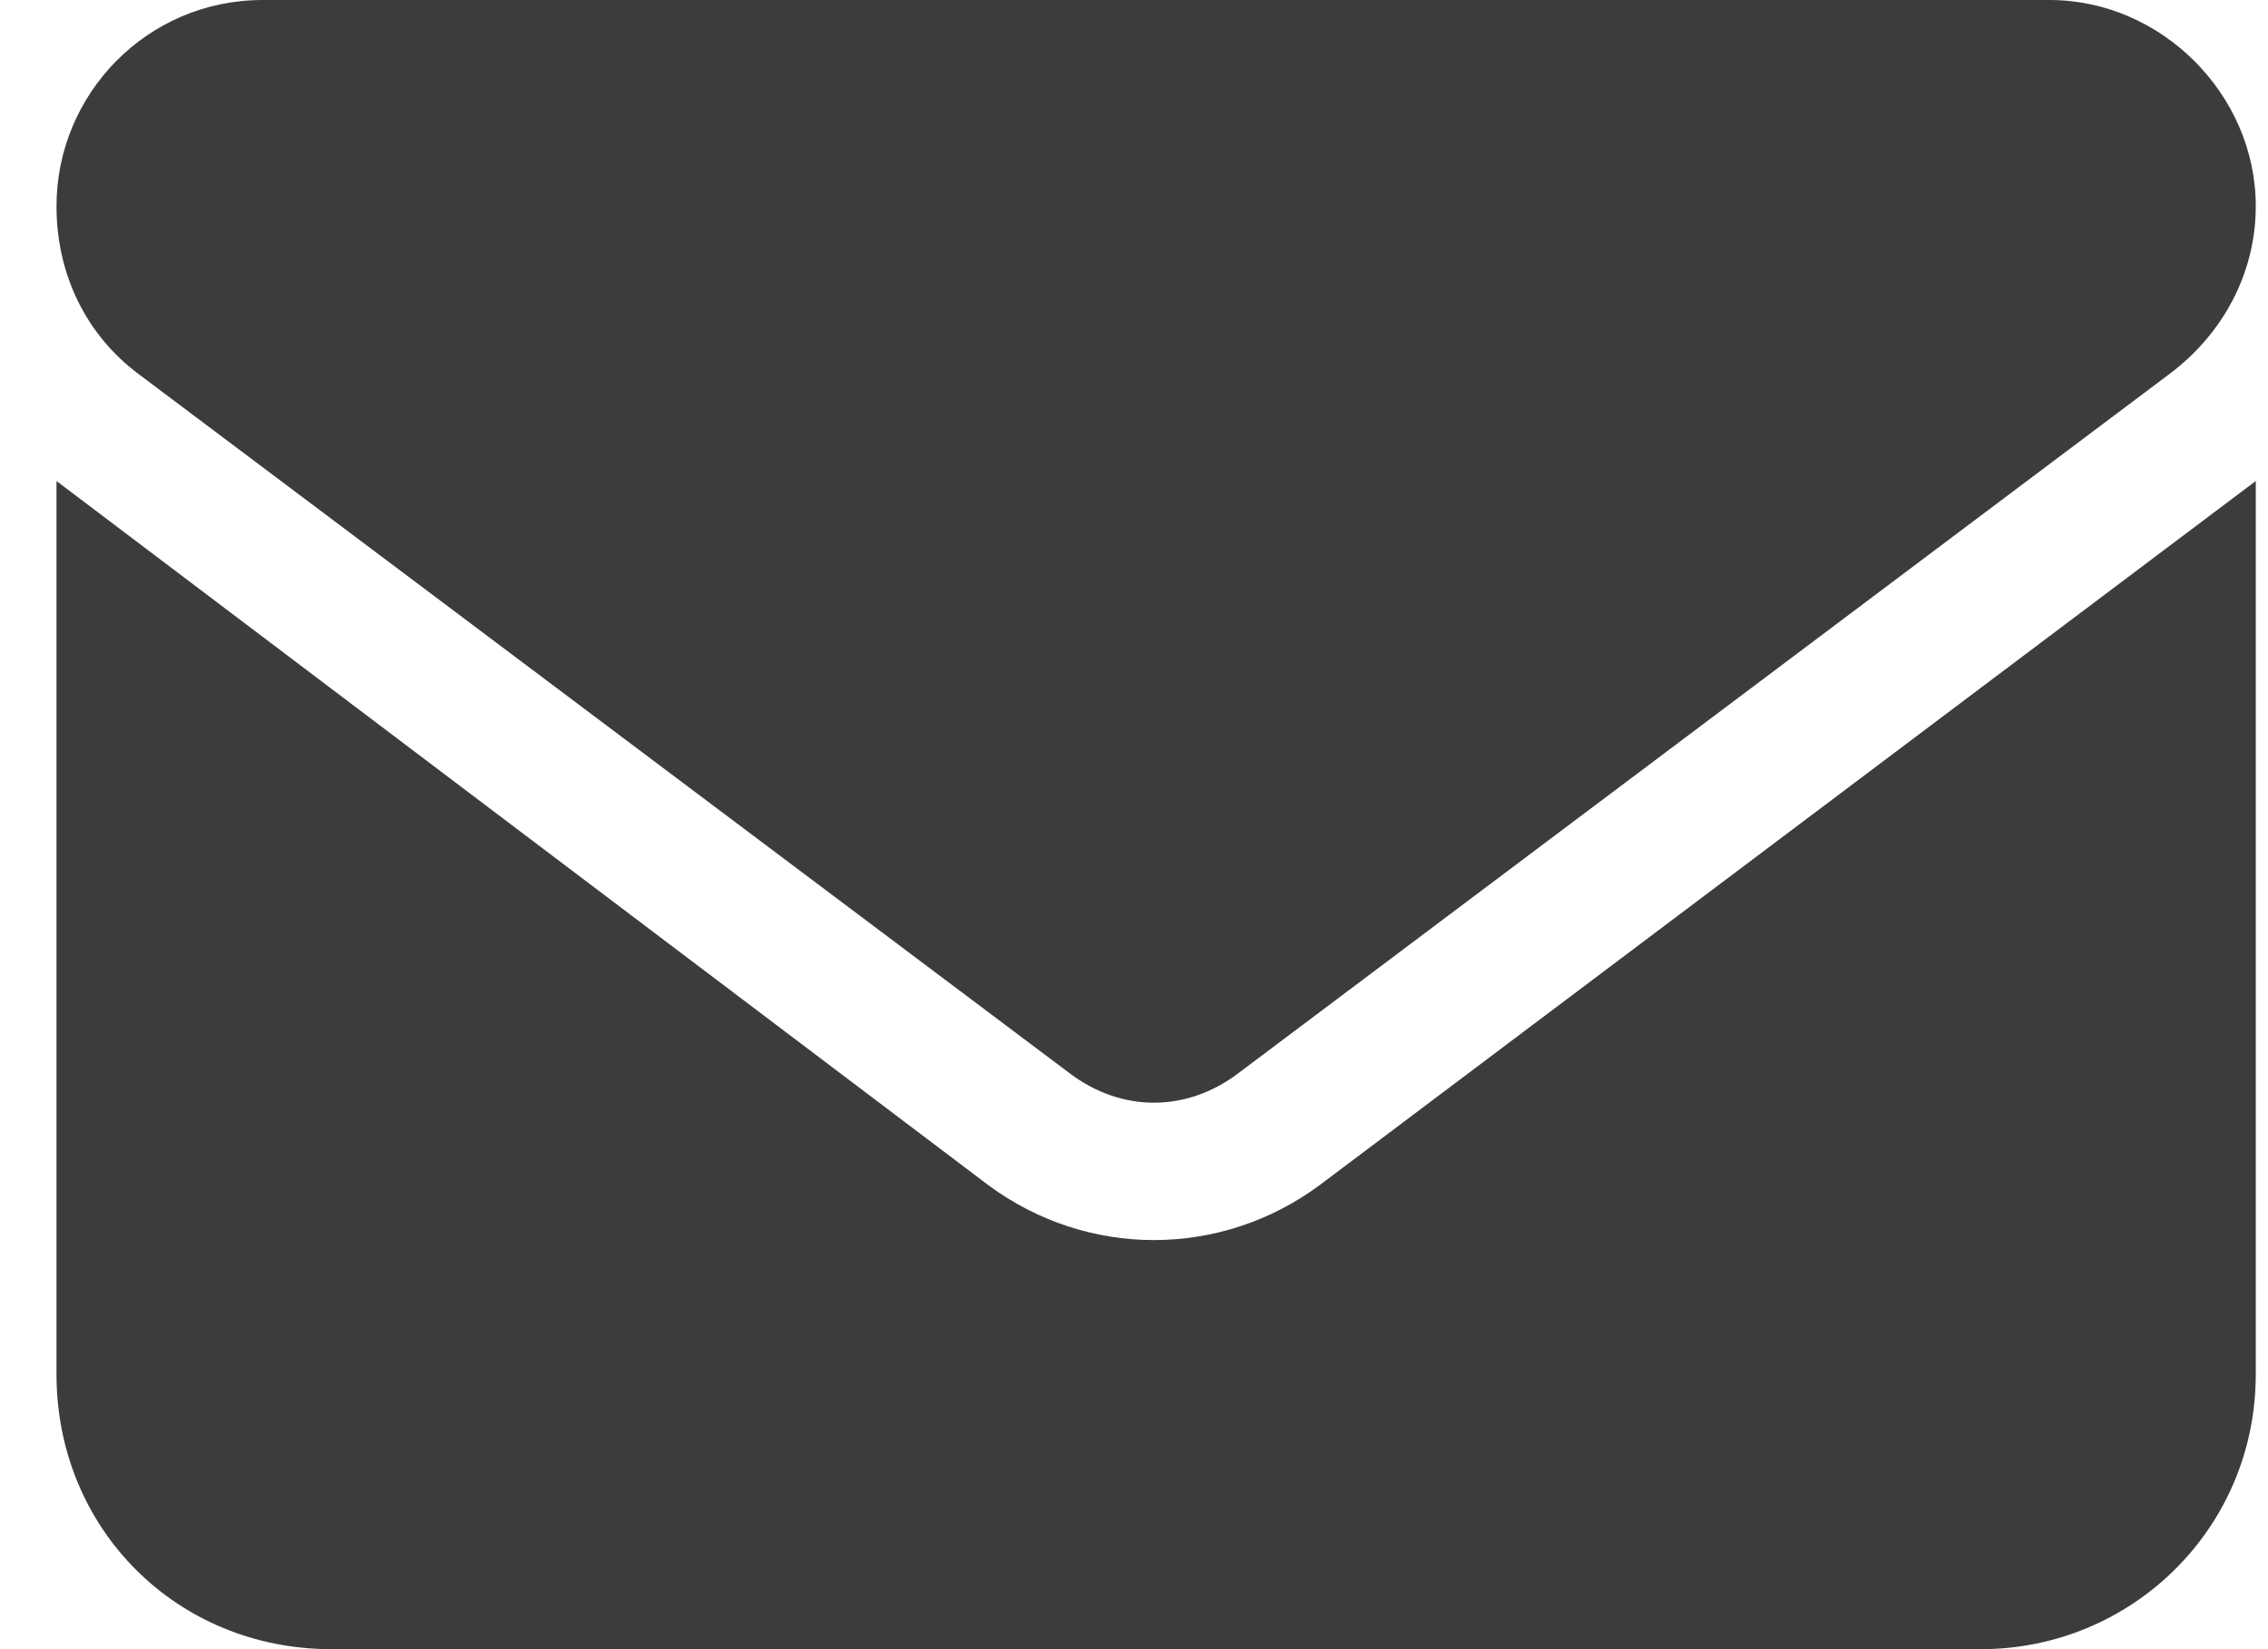
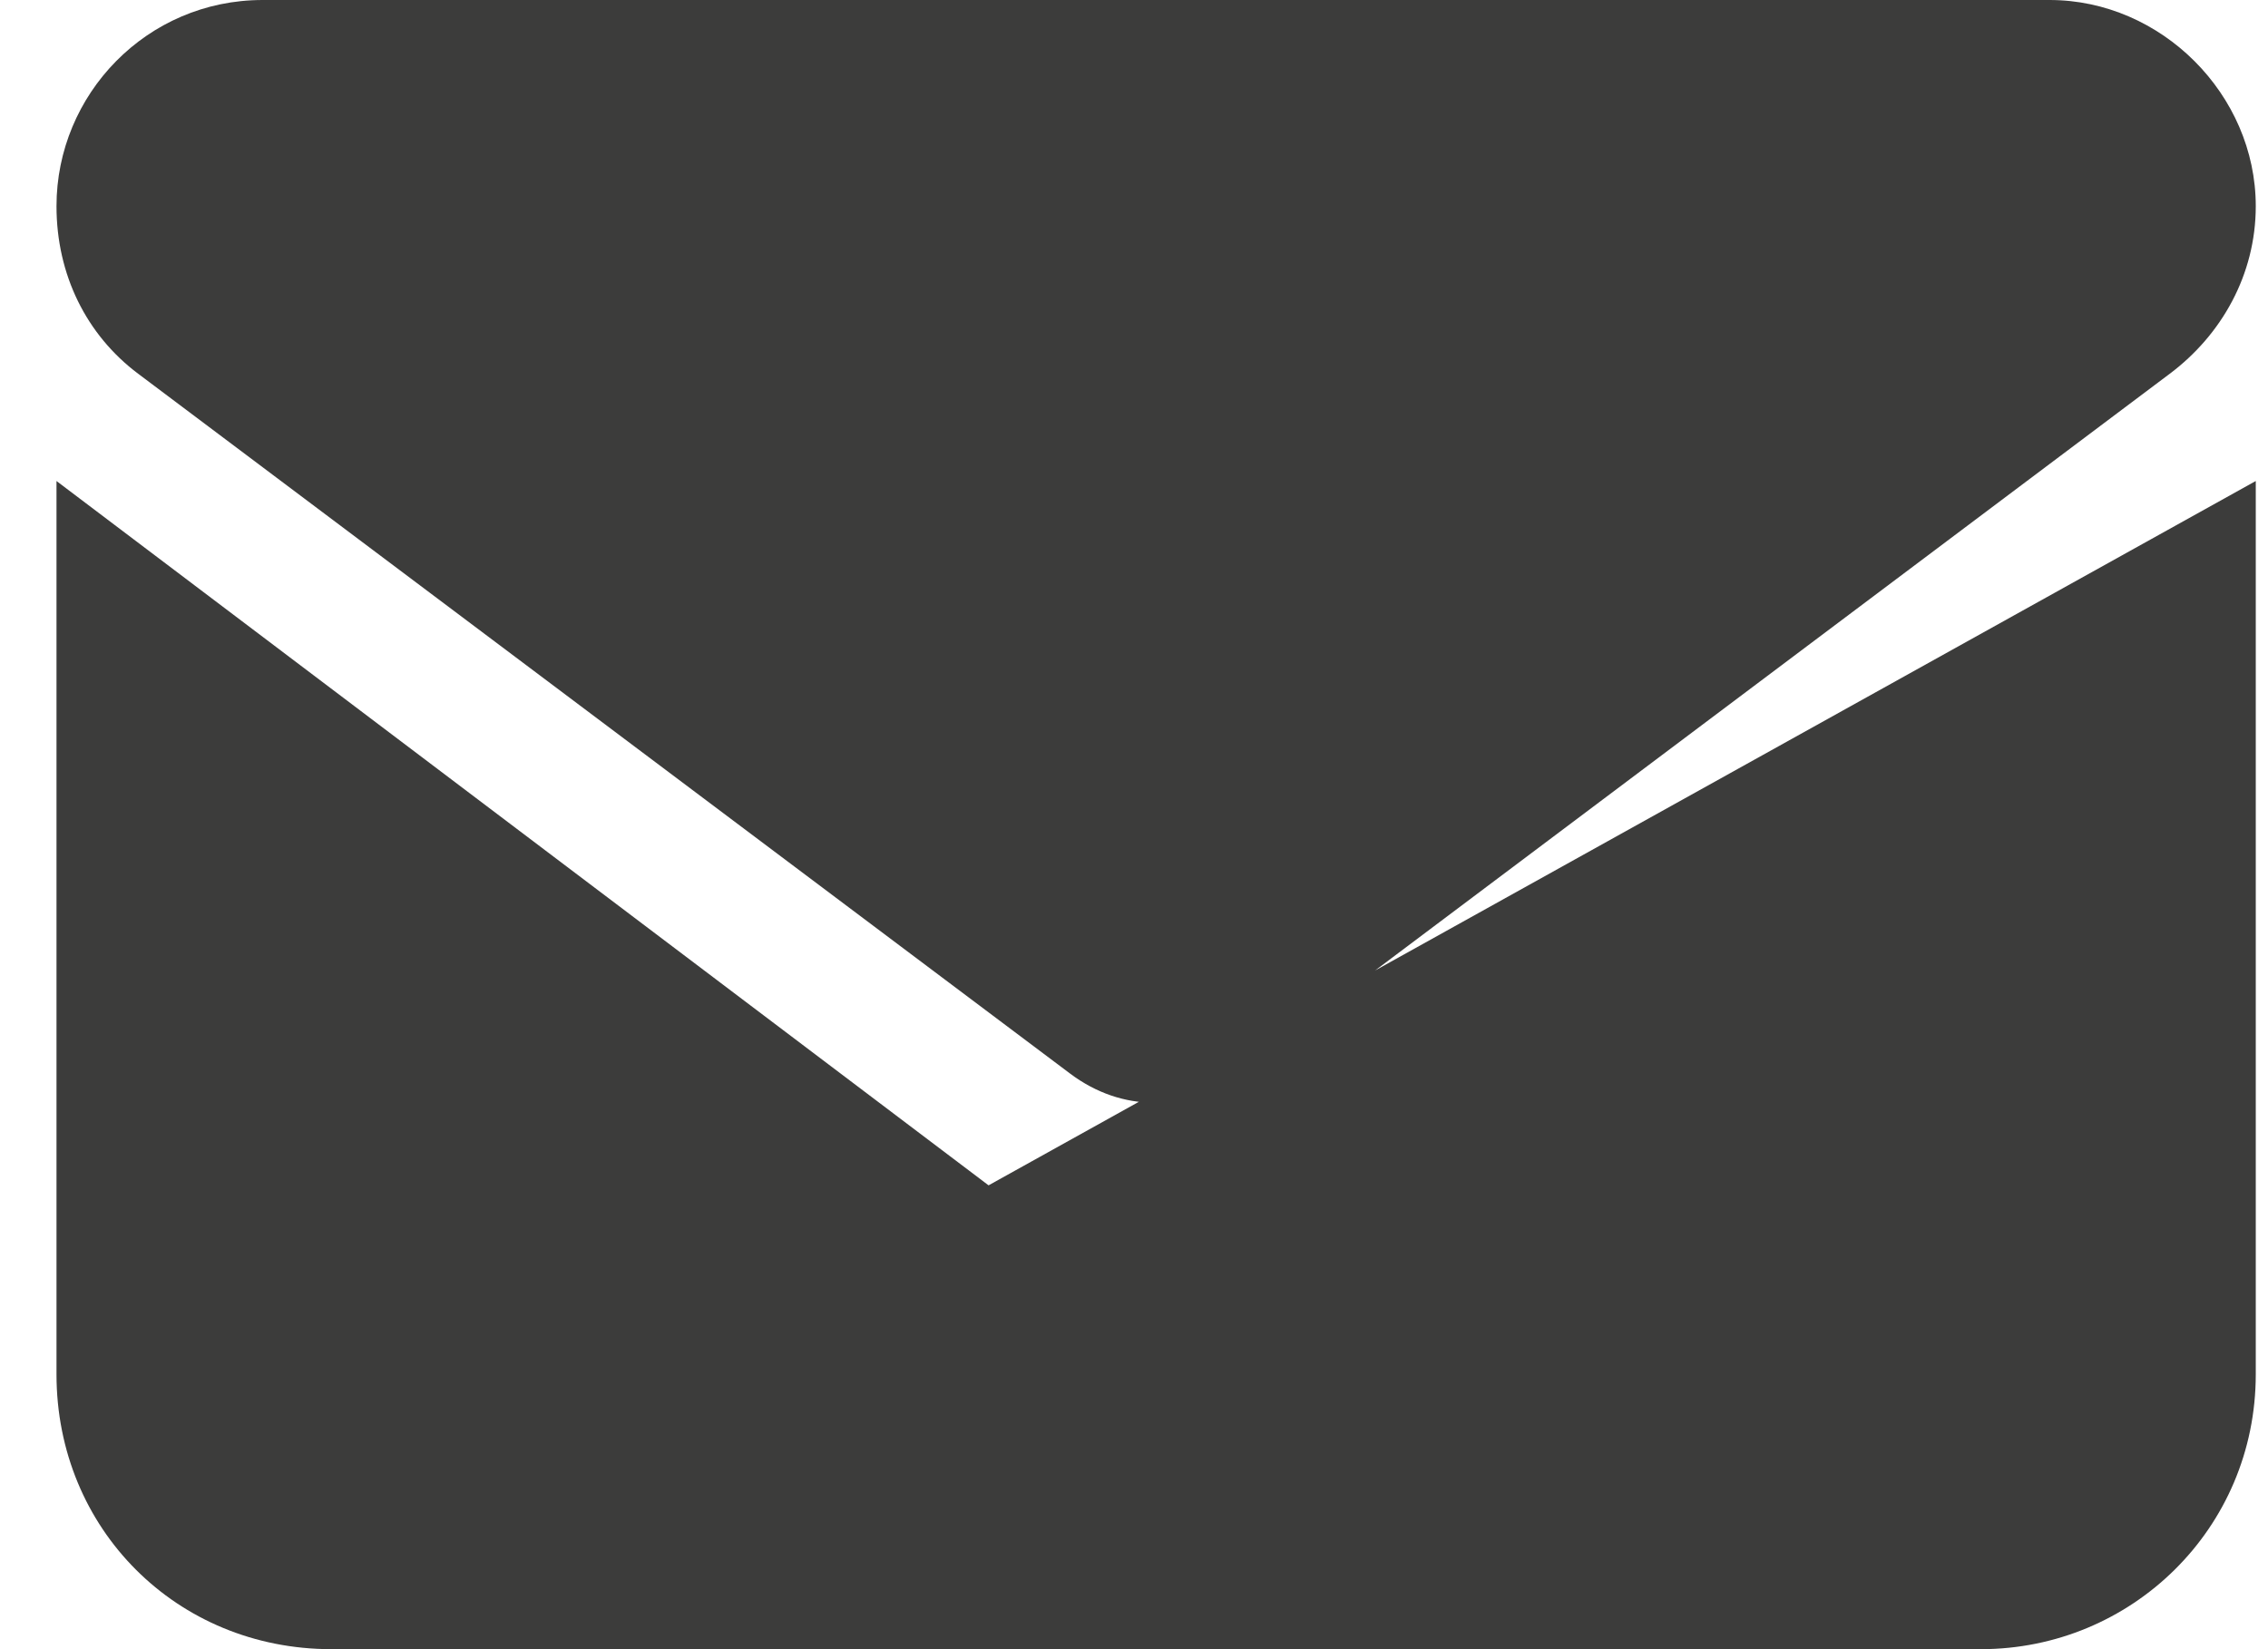
<svg xmlns="http://www.w3.org/2000/svg" width="33" height="24" viewBox="0 0 33 24" fill="none">
-   <path d="M3.822 0H29.822C31.447 0 32.822 1.375 32.822 3C32.822 4 32.322 4.875 31.572 5.438L18.009 15.625C17.259 16.188 16.322 16.188 15.572 15.625L2.009 5.438C1.259 4.875 0.822 4 0.822 3C0.822 1.375 2.134 0 3.822 0ZM0.822 7L14.384 17.25C15.822 18.312 17.759 18.312 19.197 17.25L32.822 7V20C32.822 22.25 31.009 24 28.822 24H4.822C2.572 24 0.822 22.25 0.822 20V7Z" fill="#3C3C3B" />
+   <path d="M3.822 0H29.822C31.447 0 32.822 1.375 32.822 3C32.822 4 32.322 4.875 31.572 5.438L18.009 15.625C17.259 16.188 16.322 16.188 15.572 15.625L2.009 5.438C1.259 4.875 0.822 4 0.822 3C0.822 1.375 2.134 0 3.822 0ZM0.822 7L14.384 17.25L32.822 7V20C32.822 22.25 31.009 24 28.822 24H4.822C2.572 24 0.822 22.25 0.822 20V7Z" fill="#3C3C3B" />
</svg>